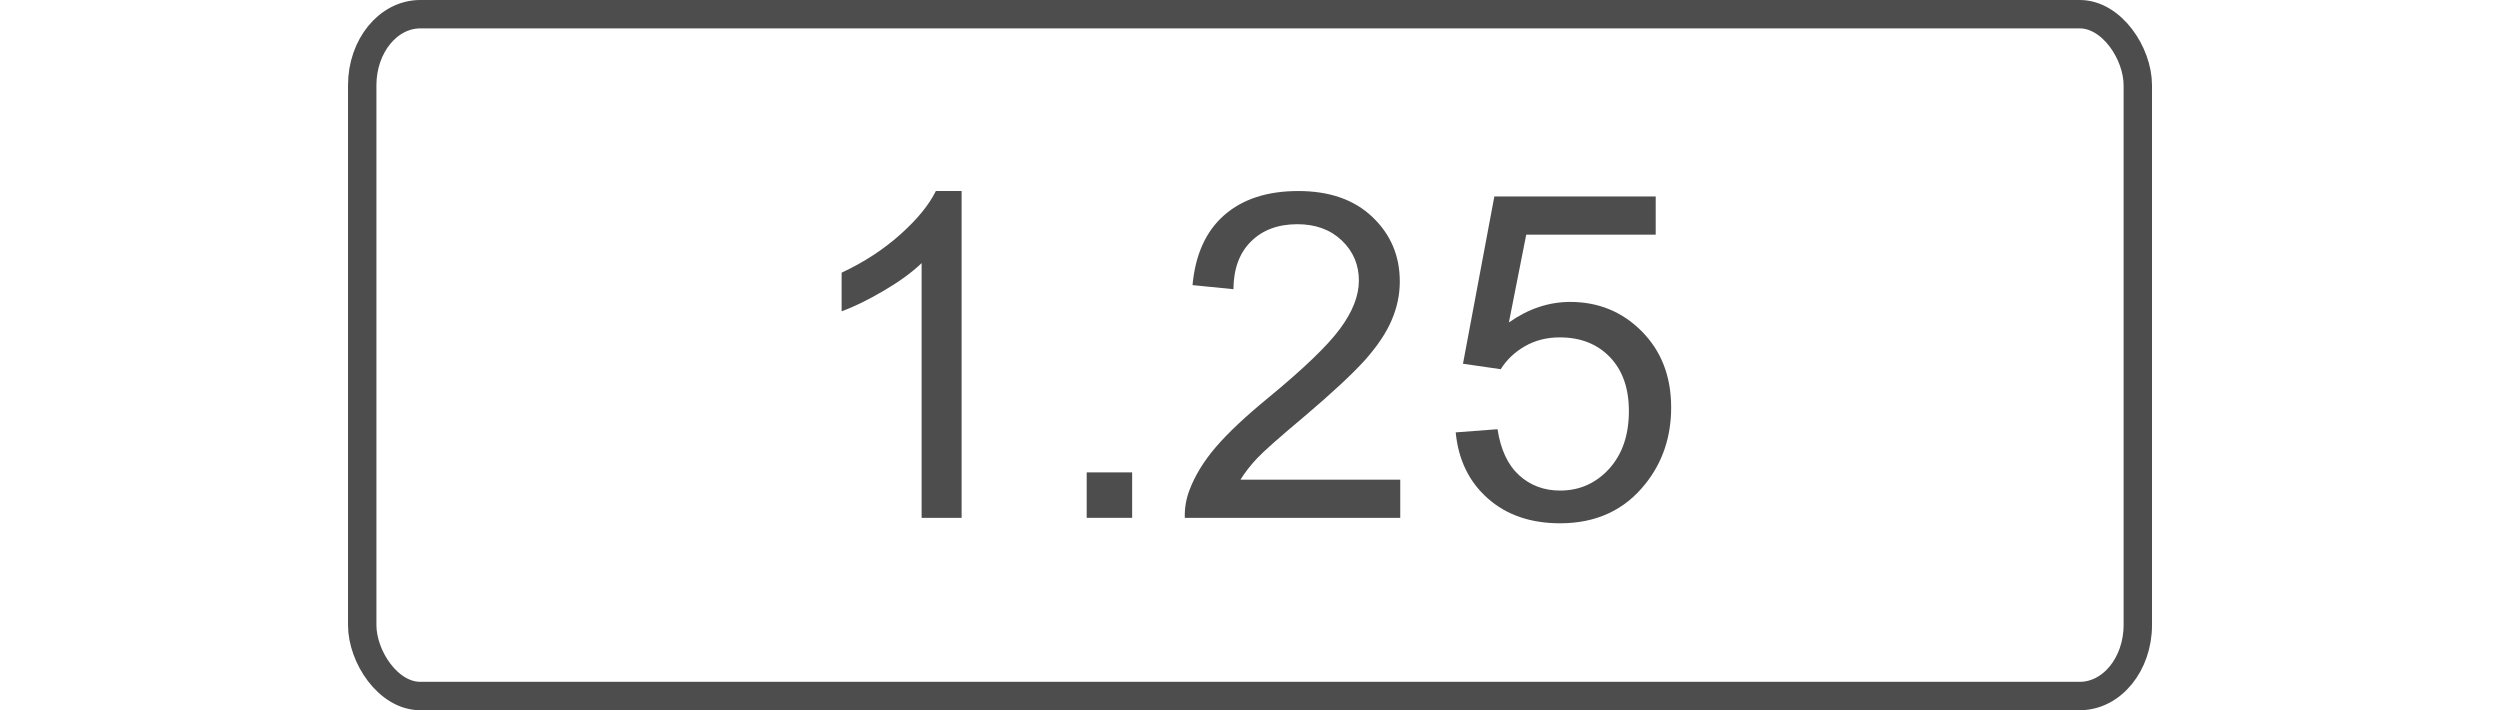
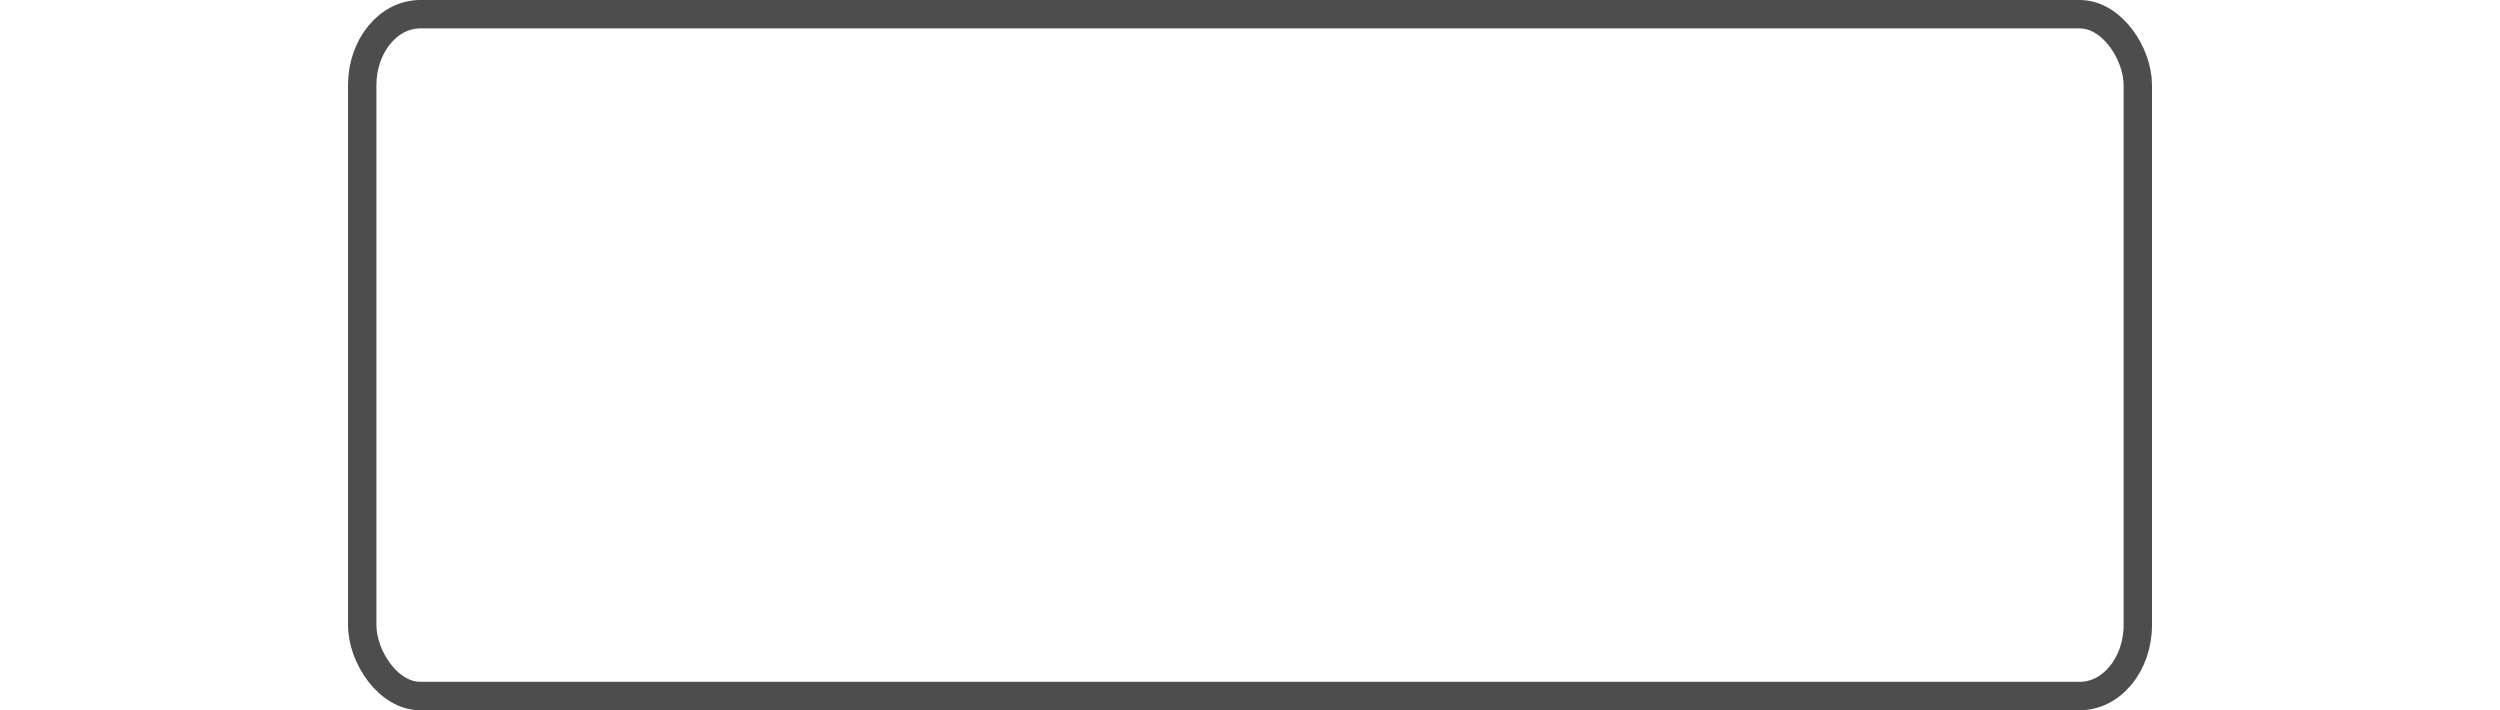
<svg xmlns="http://www.w3.org/2000/svg" xml:space="preserve" width="176px" height="50px" style="shape-rendering:geometricPrecision; text-rendering:geometricPrecision; image-rendering:optimizeQuality; fill-rule:evenodd; clip-rule:evenodd" viewBox="0 0 176 50">
  <defs>
    <style type="text/css">       .str0 {stroke:#4D4D4D;stroke-width:2;stroke-miterlimit:2.613}    .fil0 {fill:none}    .fil1 {fill:#4D4D4D;fill-rule:nonzero}     </style>
  </defs>
  <g id="Layer_x0020_1">
    <rect class="fil0 str0" x="25.5" y="1" width="125.001" height="48" rx="4.085" ry="5" />
-     <path class="fil1" d="M67.698 36.456l-2.816 0 0 -17.931c-0.678,0.651 -1.568,1.296 -2.667,1.942 -1.098,0.645 -2.091,1.13 -2.965,1.451l0 -2.721c1.573,-0.735 2.949,-1.632 4.128,-2.688 1.179,-1.05 2.016,-2.069 2.506,-3.061l1.814 0 0 23.008z" />
-     <polygon id="1" class="fil1" points="76.503,36.456 76.503,33.256 79.703,33.256 79.703,36.456 " />
-     <path id="2" class="fil1" d="M98.578 33.768l0 2.688 -15.168 0c-0.021,-0.677 0.09,-1.328 0.33,-1.957 0.39,-1.029 1.014,-2.048 1.872,-3.045 0.859,-0.998 2.086,-2.15 3.681,-3.456 2.48,-2.043 4.165,-3.659 5.045,-4.854 0.885,-1.194 1.328,-2.325 1.328,-3.392 0,-1.114 -0.4,-2.053 -1.2,-2.821 -0.8,-0.763 -1.846,-1.147 -3.131,-1.147 -1.36,0 -2.448,0.406 -3.264,1.216 -0.816,0.805 -1.226,1.926 -1.237,3.36l-2.88 -0.288c0.197,-2.154 0.944,-3.797 2.234,-4.928 1.296,-1.131 3.03,-1.696 5.211,-1.696 2.198,0 3.942,0.608 5.222,1.83 1.285,1.221 1.925,2.736 1.925,4.538 0,0.917 -0.187,1.819 -0.565,2.704 -0.374,0.891 -0.998,1.824 -1.867,2.806 -0.875,0.975 -2.32,2.325 -4.336,4.032 -1.691,1.418 -2.779,2.378 -3.259,2.885 -0.48,0.507 -0.874,1.013 -1.189,1.525l11.248 0z" />
-     <path class="fil1" d="M102.482 30.44l2.944 -0.224c0.218,1.435 0.725,2.512 1.514,3.237 0.79,0.72 1.755,1.083 2.891,1.083 1.371,0 2.518,-0.512 3.451,-1.53 0.928,-1.024 1.392,-2.379 1.392,-4.065 0,-1.605 -0.443,-2.869 -1.334,-3.797 -0.89,-0.928 -2.069,-1.392 -3.535,-1.392 -0.912,0 -1.728,0.208 -2.454,0.624 -0.72,0.416 -1.285,0.955 -1.701,1.616l-2.656 -0.384 2.208 -11.776 11.36 0 0 2.688 -9.115 0 -1.221 6.181c1.371,-0.965 2.811,-1.445 4.314,-1.445 1.995,0 3.681,0.694 5.051,2.08 1.371,1.387 2.059,3.168 2.059,5.344 0,2.075 -0.603,3.867 -1.808,5.376 -1.467,1.856 -3.472,2.784 -6.011,2.784 -2.08,0 -3.776,-0.586 -5.093,-1.755 -1.318,-1.167 -2.07,-2.714 -2.256,-4.645z" />
  </g>
</svg>